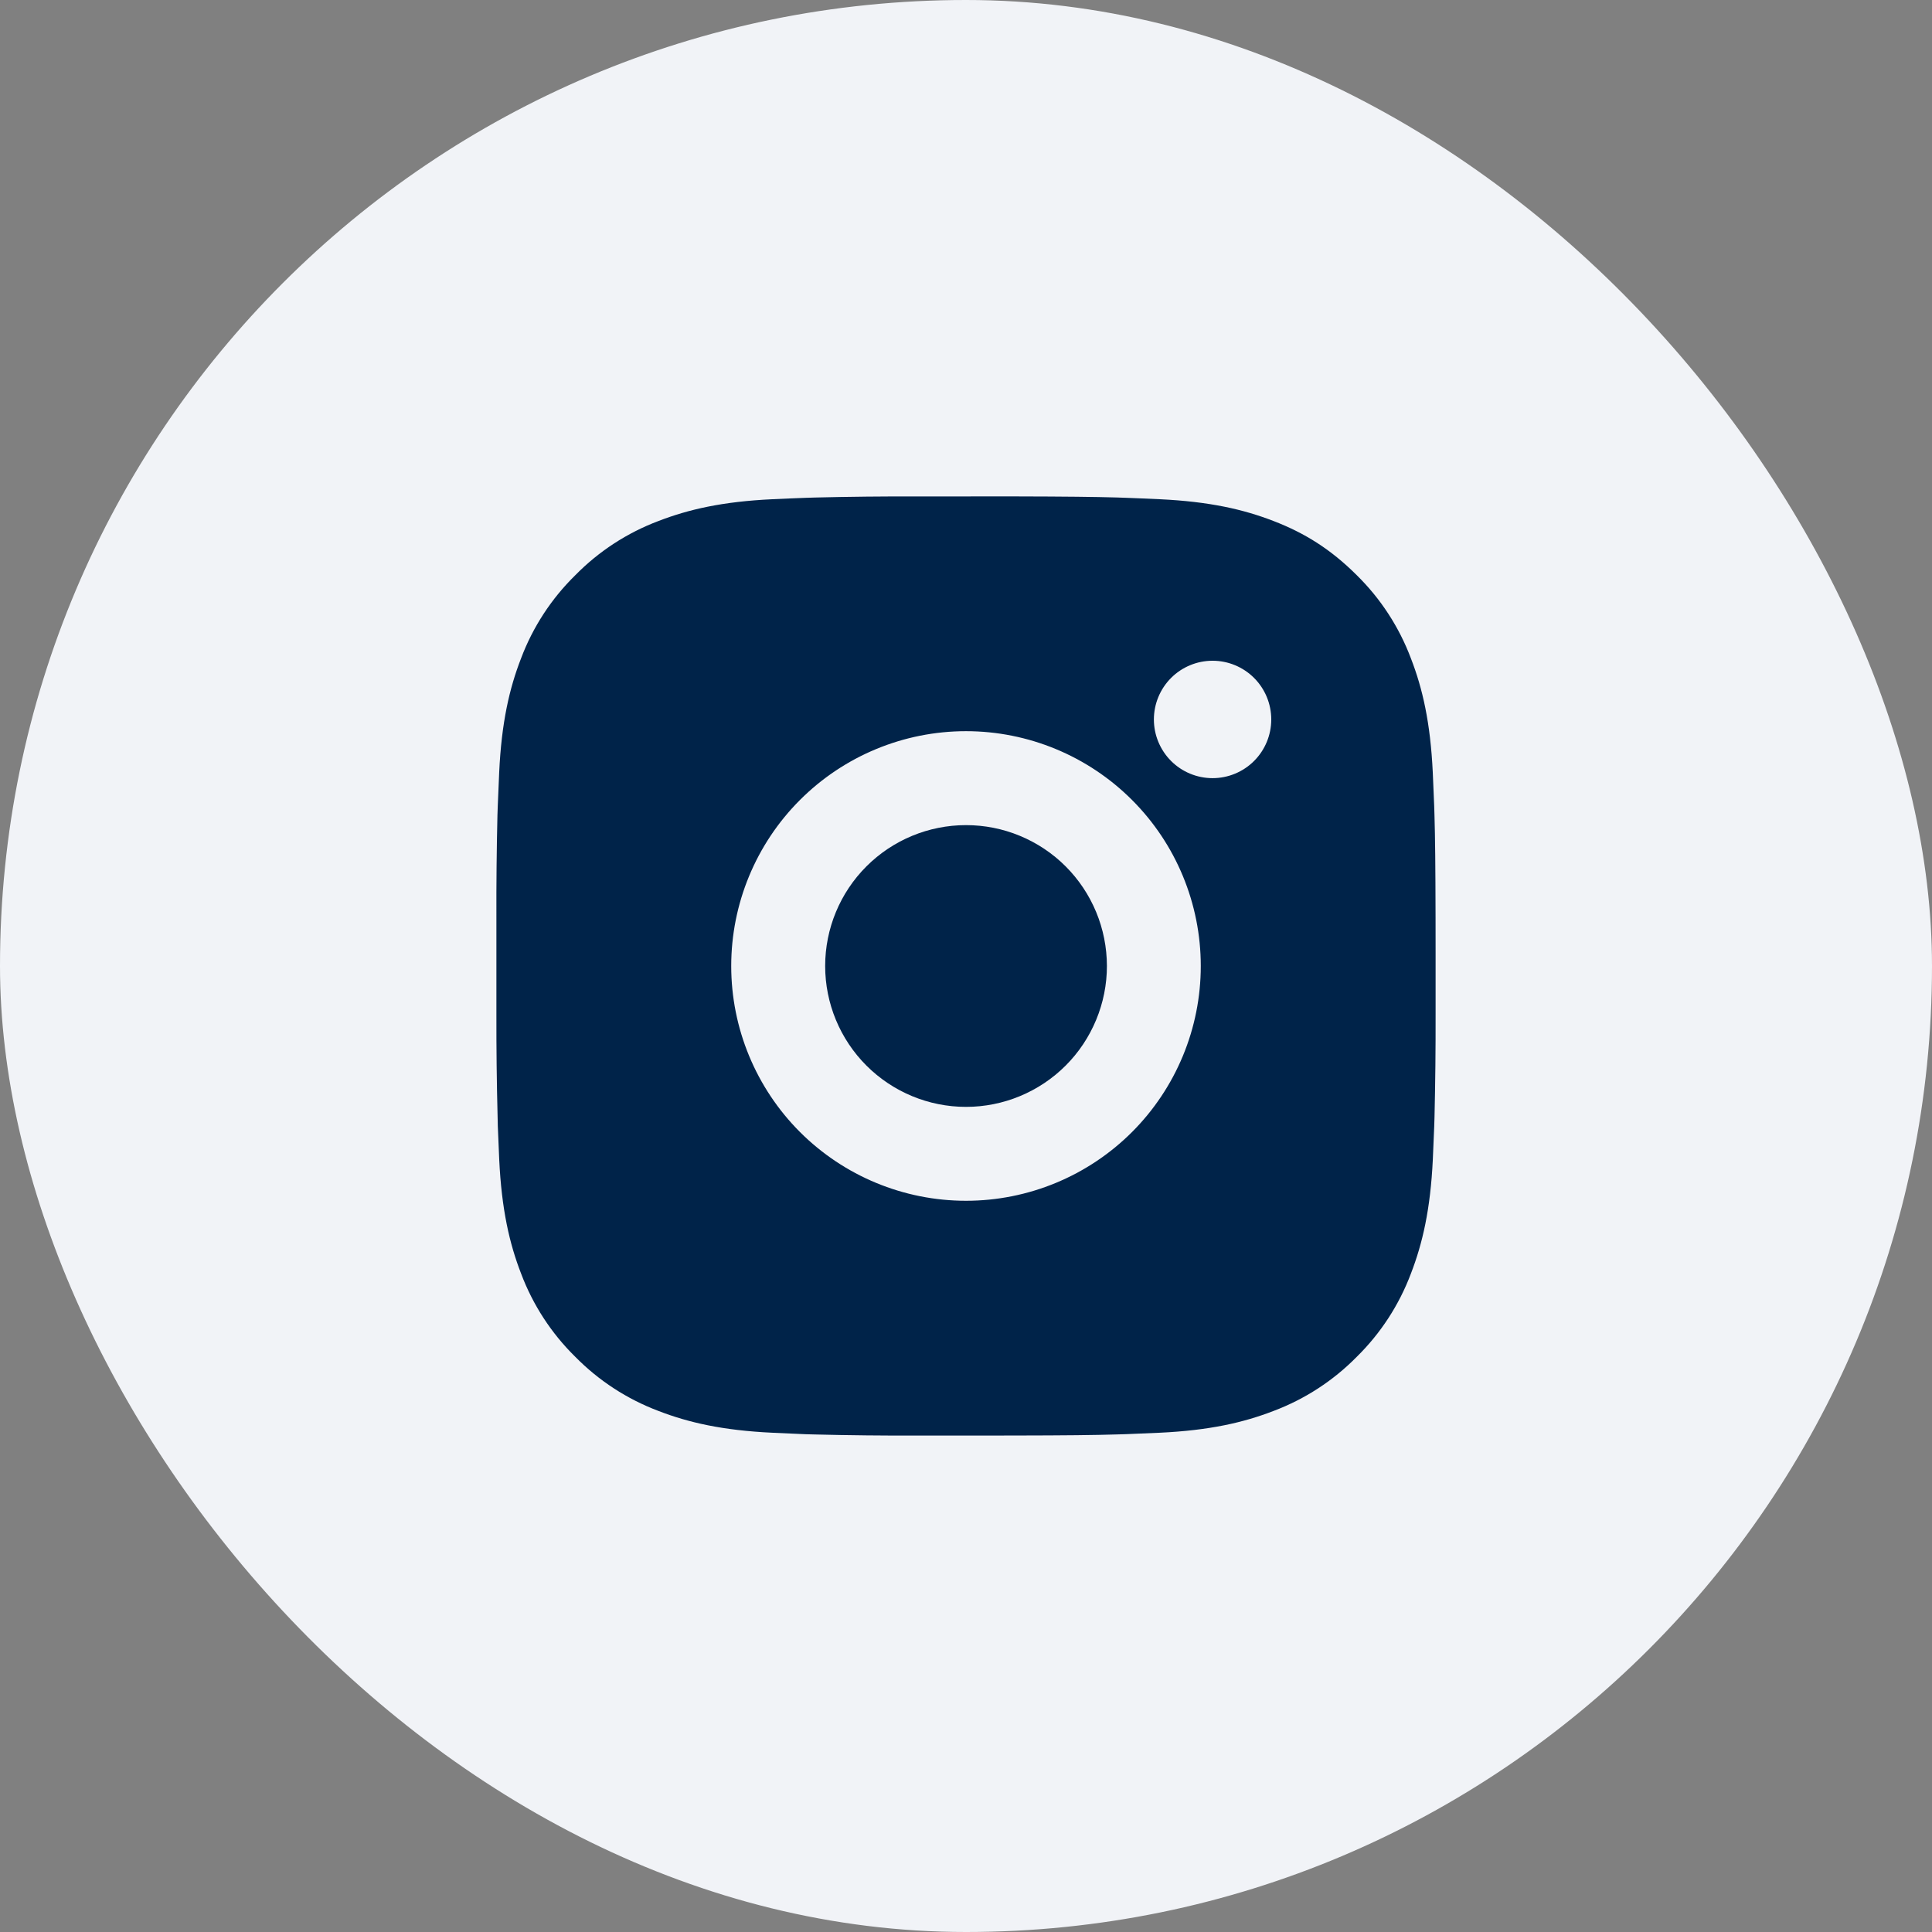
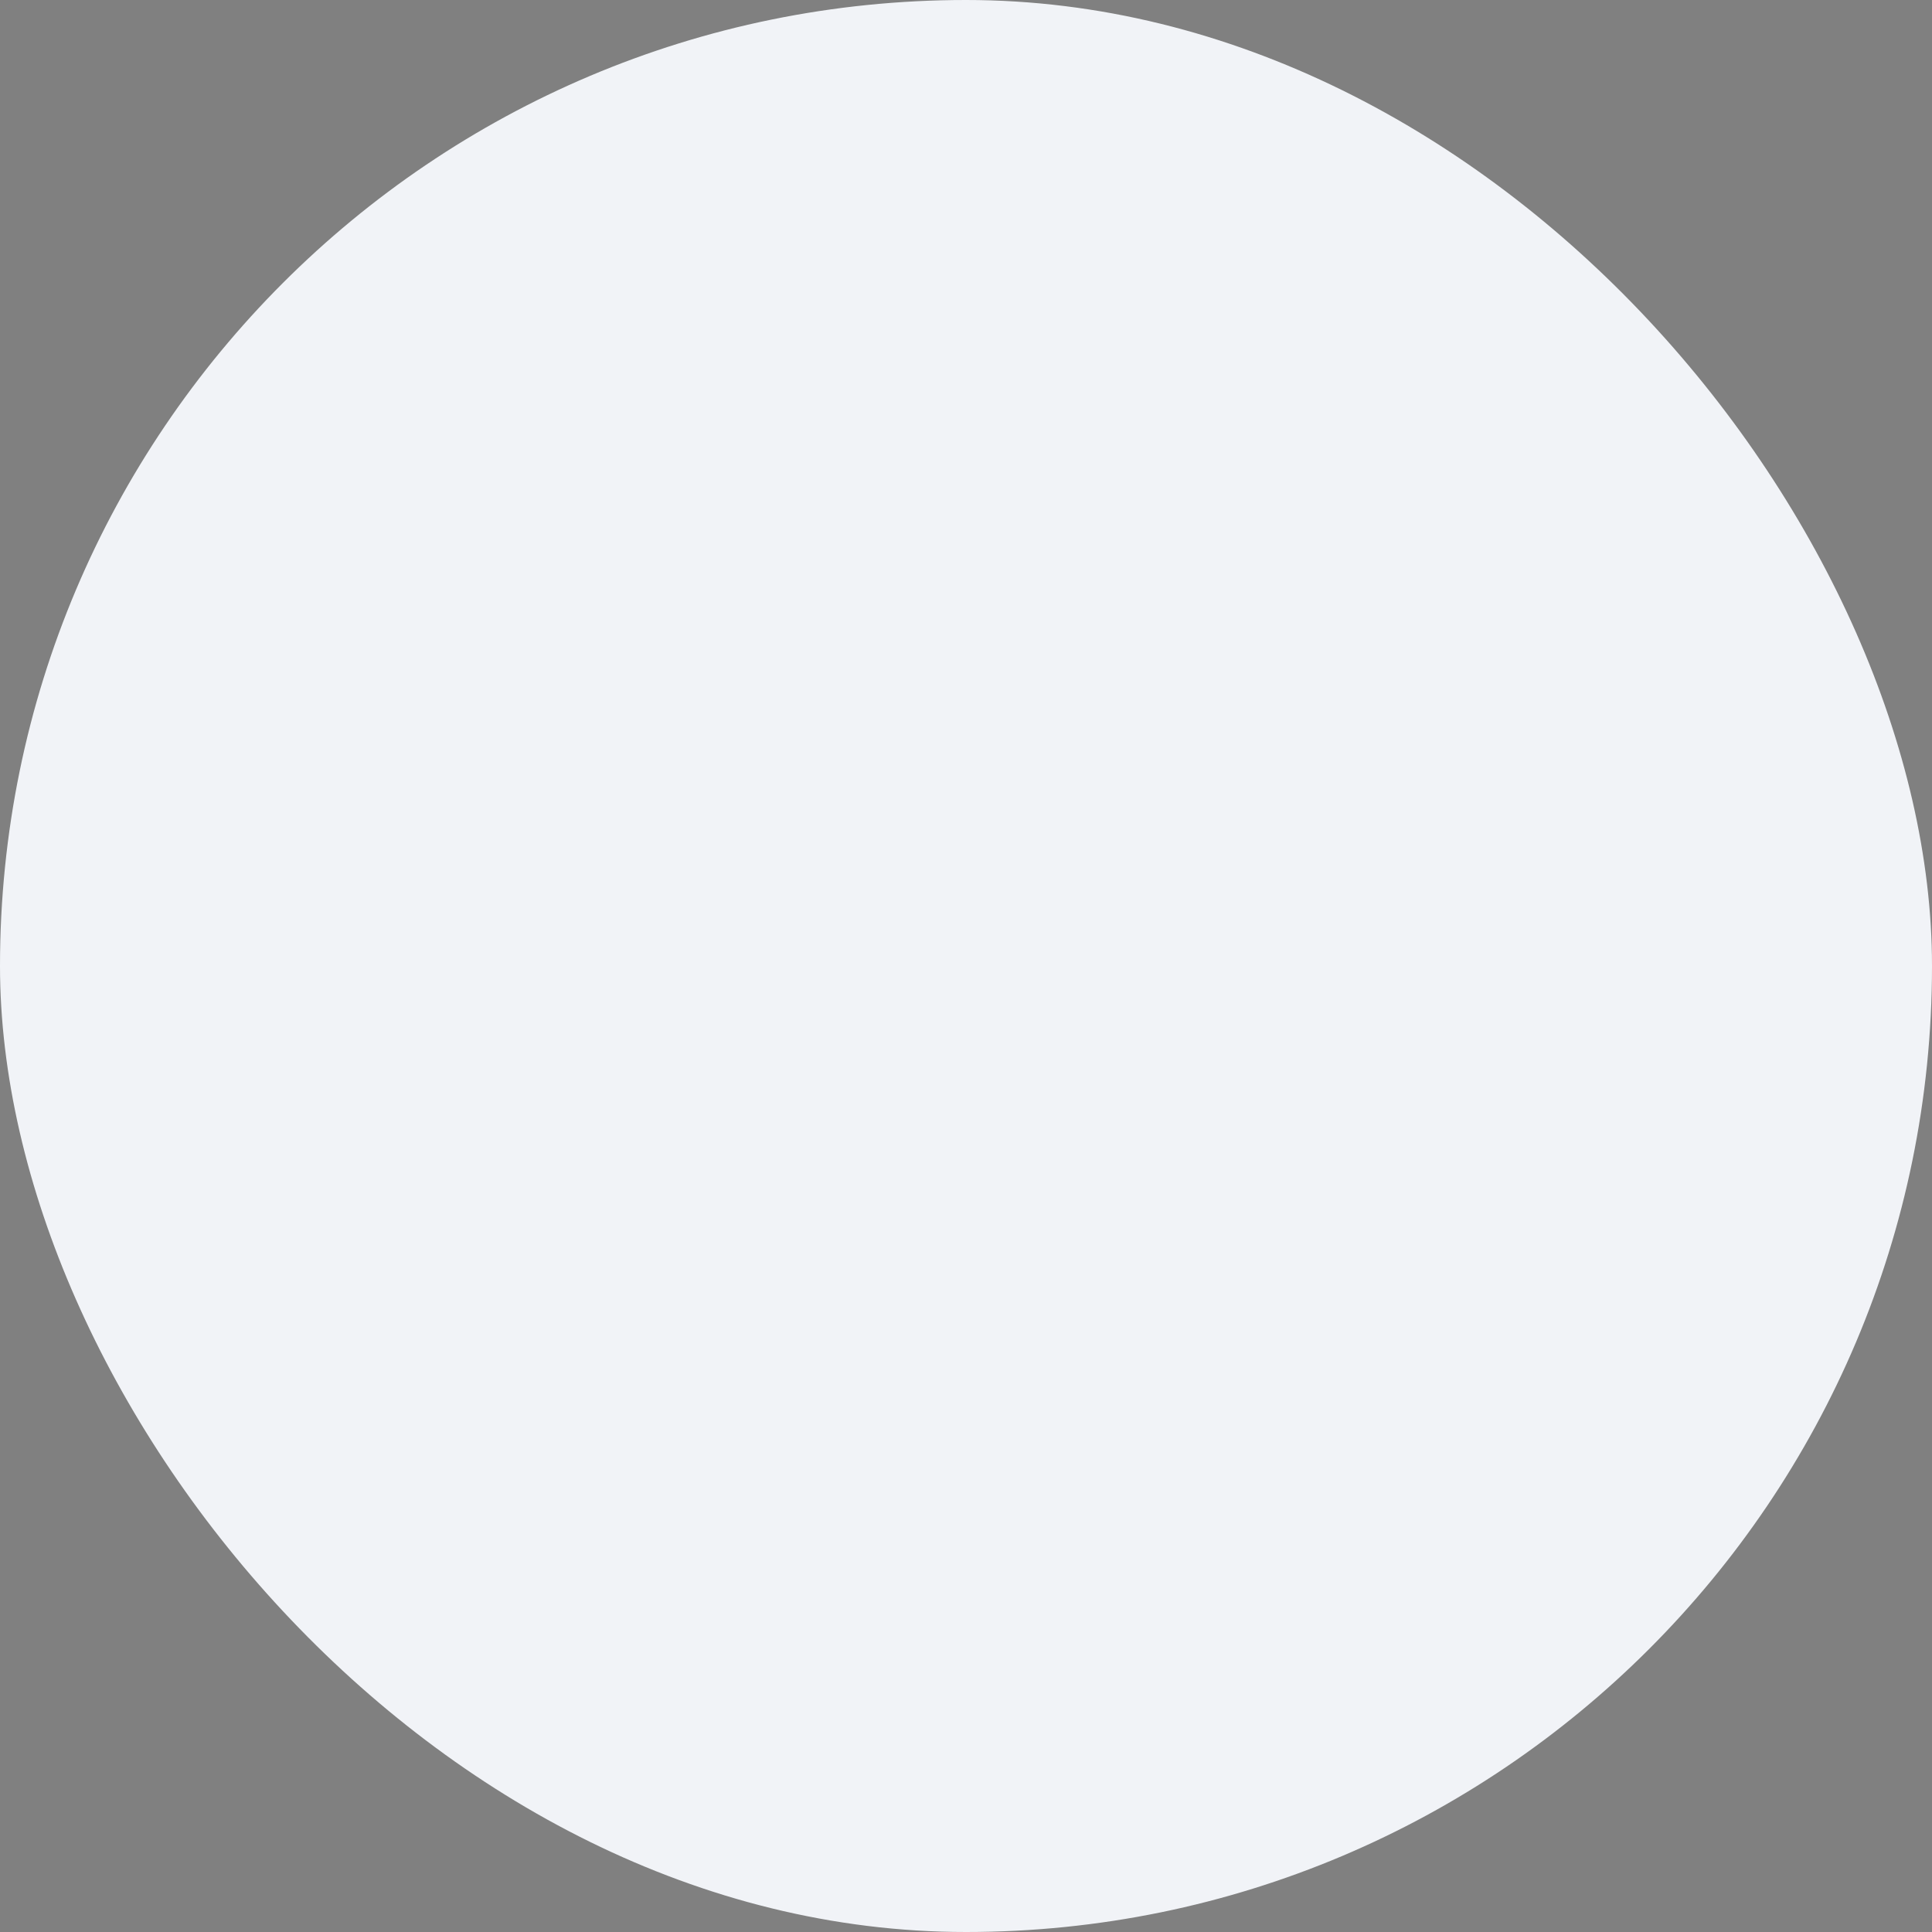
<svg xmlns="http://www.w3.org/2000/svg" width="48" height="48" viewBox="0 0 48 48" fill="none">
  <rect x="0" y="0" width="48" height="48" fill="#808080" stroke="none" />
  <rect width="48" height="48" rx="24" fill="#F1F3F7" />
-   <path d="M25.199 12.333C26.512 12.336 27.178 12.344 27.753 12.36L27.98 12.368C28.241 12.377 28.499 12.389 28.81 12.403C30.052 12.461 30.898 12.657 31.642 12.945C32.412 13.242 33.06 13.643 33.709 14.291C34.302 14.874 34.761 15.579 35.054 16.358C35.342 17.101 35.538 17.948 35.597 19.191C35.611 19.501 35.622 19.759 35.632 20.021L35.639 20.248C35.656 20.822 35.663 21.488 35.666 22.8L35.667 23.671V25.199C35.669 26.05 35.66 26.901 35.64 27.752L35.633 27.978C35.623 28.241 35.612 28.498 35.598 28.809C35.539 30.051 35.341 30.897 35.054 31.641C34.761 32.42 34.302 33.126 33.709 33.709C33.126 34.302 32.42 34.761 31.642 35.054C30.898 35.342 30.052 35.538 28.81 35.596L27.98 35.631L27.753 35.638C27.178 35.655 26.512 35.663 25.199 35.665L24.329 35.666H22.802C21.95 35.669 21.099 35.66 20.248 35.639L20.022 35.633C19.745 35.622 19.468 35.61 19.191 35.596C17.95 35.538 17.103 35.342 16.358 35.054C15.58 34.761 14.875 34.302 14.292 33.709C13.698 33.126 13.239 32.42 12.946 31.641C12.658 30.898 12.462 30.051 12.403 28.809L12.368 27.978L12.363 27.752C12.341 26.901 12.331 26.05 12.333 25.199V22.8C12.33 21.949 12.339 21.098 12.359 20.248L12.367 20.021C12.377 19.759 12.388 19.501 12.402 19.191C12.46 17.948 12.656 17.102 12.945 16.358C13.238 15.579 13.699 14.873 14.293 14.291C14.876 13.697 15.58 13.238 16.358 12.945C17.103 12.657 17.948 12.461 19.191 12.403C19.501 12.389 19.76 12.377 20.022 12.368L20.248 12.361C21.099 12.34 21.95 12.331 22.801 12.334L25.199 12.333ZM24 18.166C22.453 18.166 20.969 18.781 19.875 19.875C18.781 20.969 18.167 22.453 18.167 24C18.167 25.547 18.781 27.03 19.875 28.125C20.969 29.218 22.453 29.833 24 29.833C25.547 29.833 27.031 29.218 28.125 28.125C29.219 27.03 29.833 25.547 29.833 24C29.833 22.453 29.219 20.969 28.125 19.875C27.031 18.781 25.547 18.166 24 18.166ZM24 20.5C24.46 20.5 24.915 20.59 25.339 20.766C25.764 20.942 26.15 21.199 26.475 21.524C26.8 21.849 27.058 22.235 27.234 22.66C27.41 23.084 27.5 23.54 27.501 23.999C27.501 24.459 27.41 24.914 27.234 25.338C27.058 25.763 26.801 26.149 26.476 26.474C26.151 26.799 25.765 27.057 25.34 27.233C24.916 27.409 24.461 27.5 24.001 27.5C23.073 27.5 22.183 27.131 21.526 26.474C20.87 25.818 20.501 24.928 20.501 24C20.501 23.071 20.87 22.181 21.526 21.525C22.183 20.868 23.073 20.5 24.001 20.5M30.126 16.416C29.739 16.416 29.368 16.57 29.095 16.843C28.822 17.117 28.668 17.488 28.668 17.875C28.668 18.261 28.822 18.632 29.095 18.906C29.368 19.179 29.739 19.333 30.126 19.333C30.513 19.333 30.884 19.179 31.157 18.906C31.431 18.632 31.584 18.261 31.584 17.875C31.584 17.488 31.431 17.117 31.157 16.843C30.884 16.57 30.513 16.416 30.126 16.416Z" fill="#002349" />
</svg>